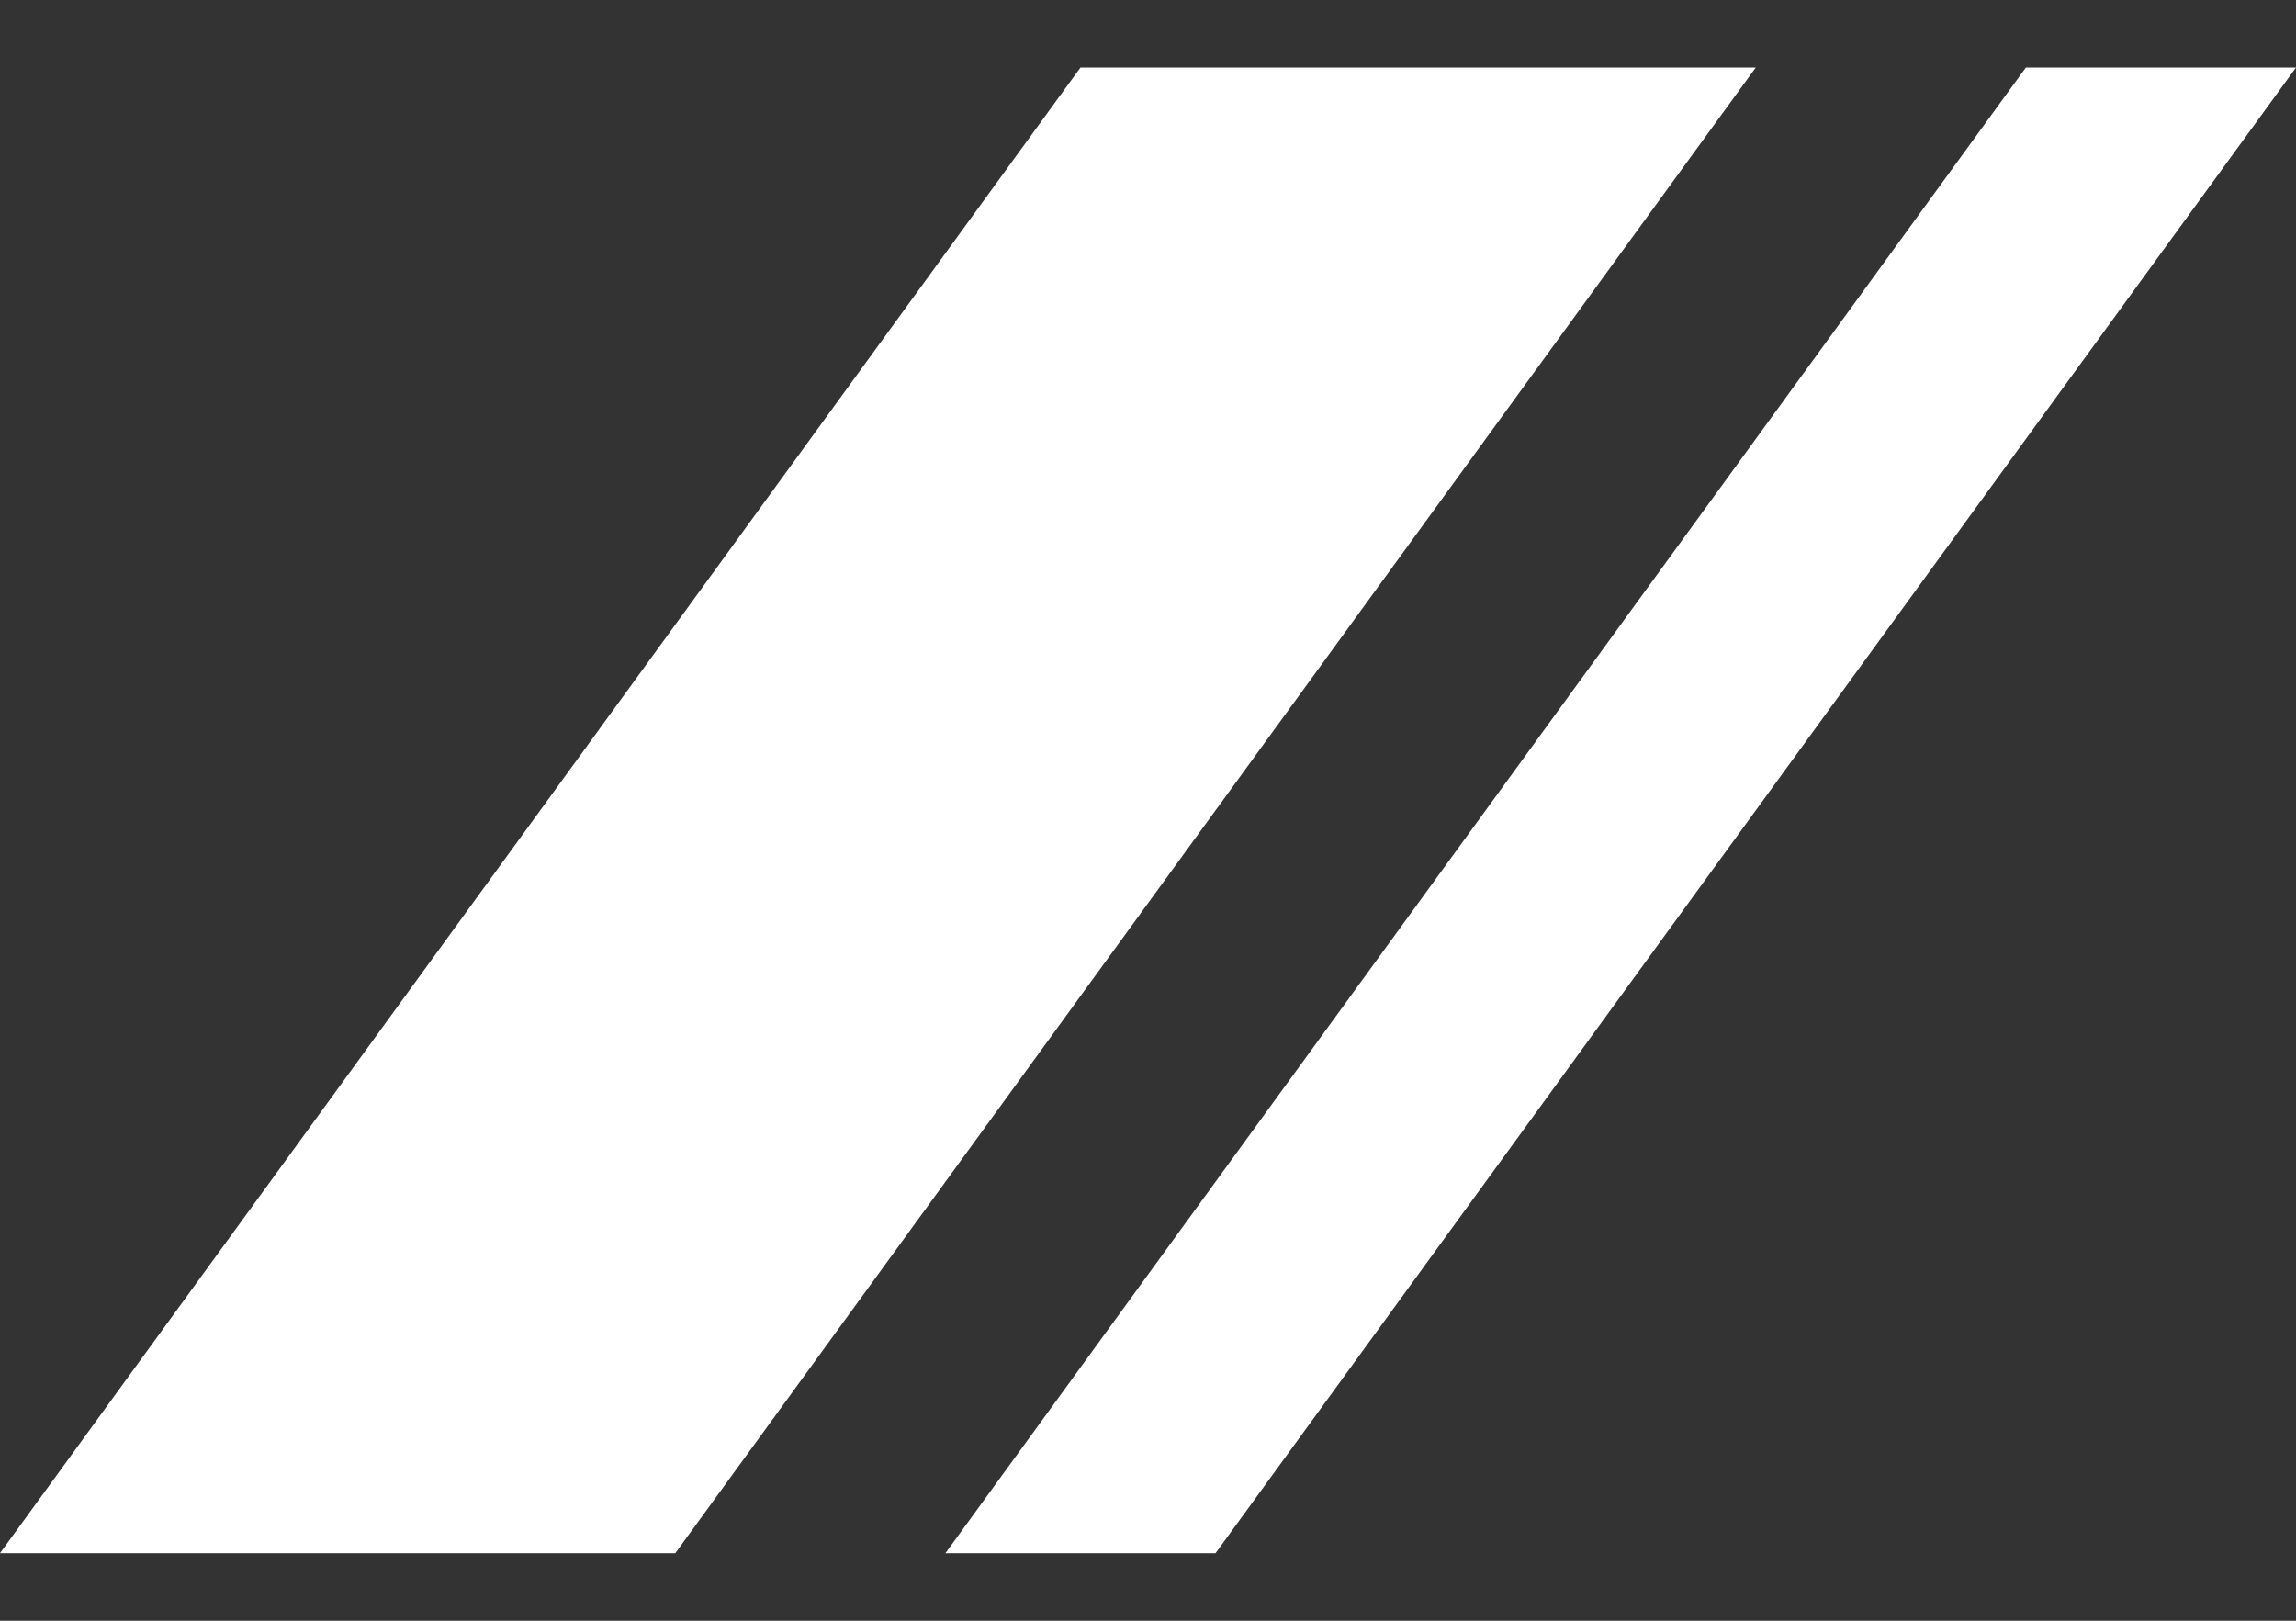
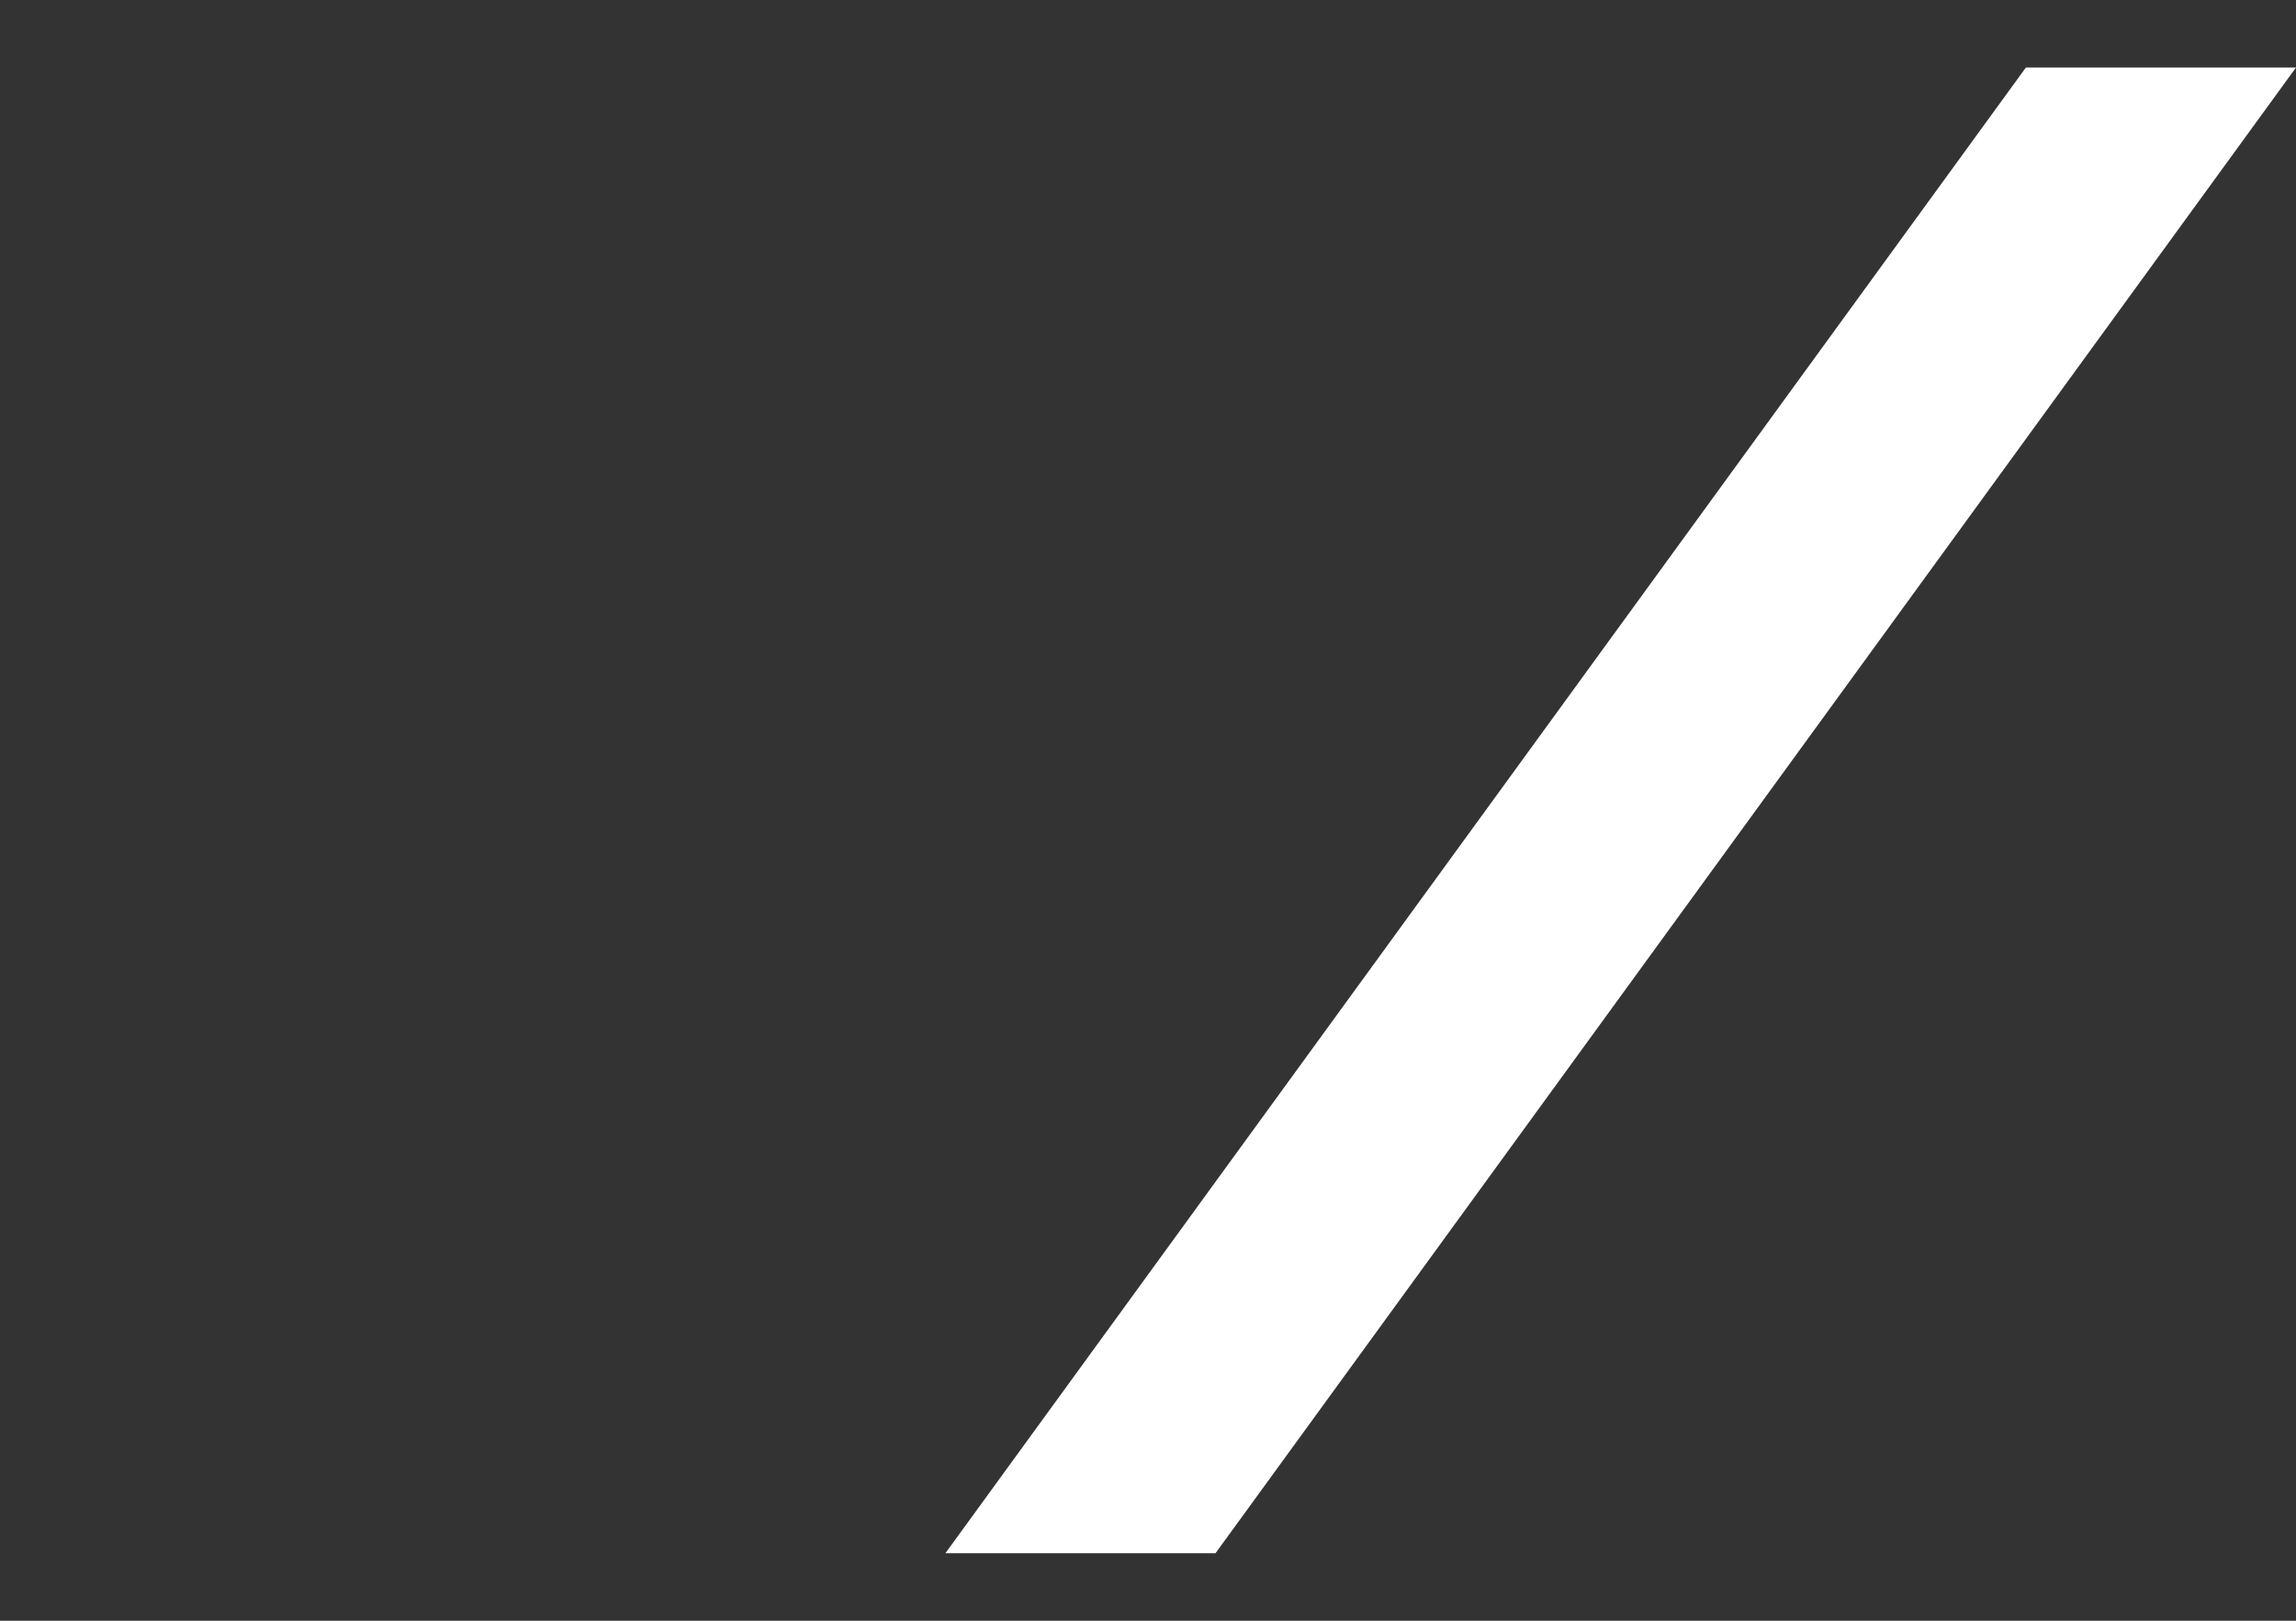
<svg xmlns="http://www.w3.org/2000/svg" width="17" height="12" viewBox="0 0 17 12" fill="none">
  <rect x="0" y="0" width="17" height="12" fill="#333333" stroke="none" />
-   <path d="M5 11.5H0L8 0.5H13L5 11.5Z" fill="white" />
  <path d="M9 11.5H7L15 0.5H17L9 11.5Z" fill="white" />
</svg>